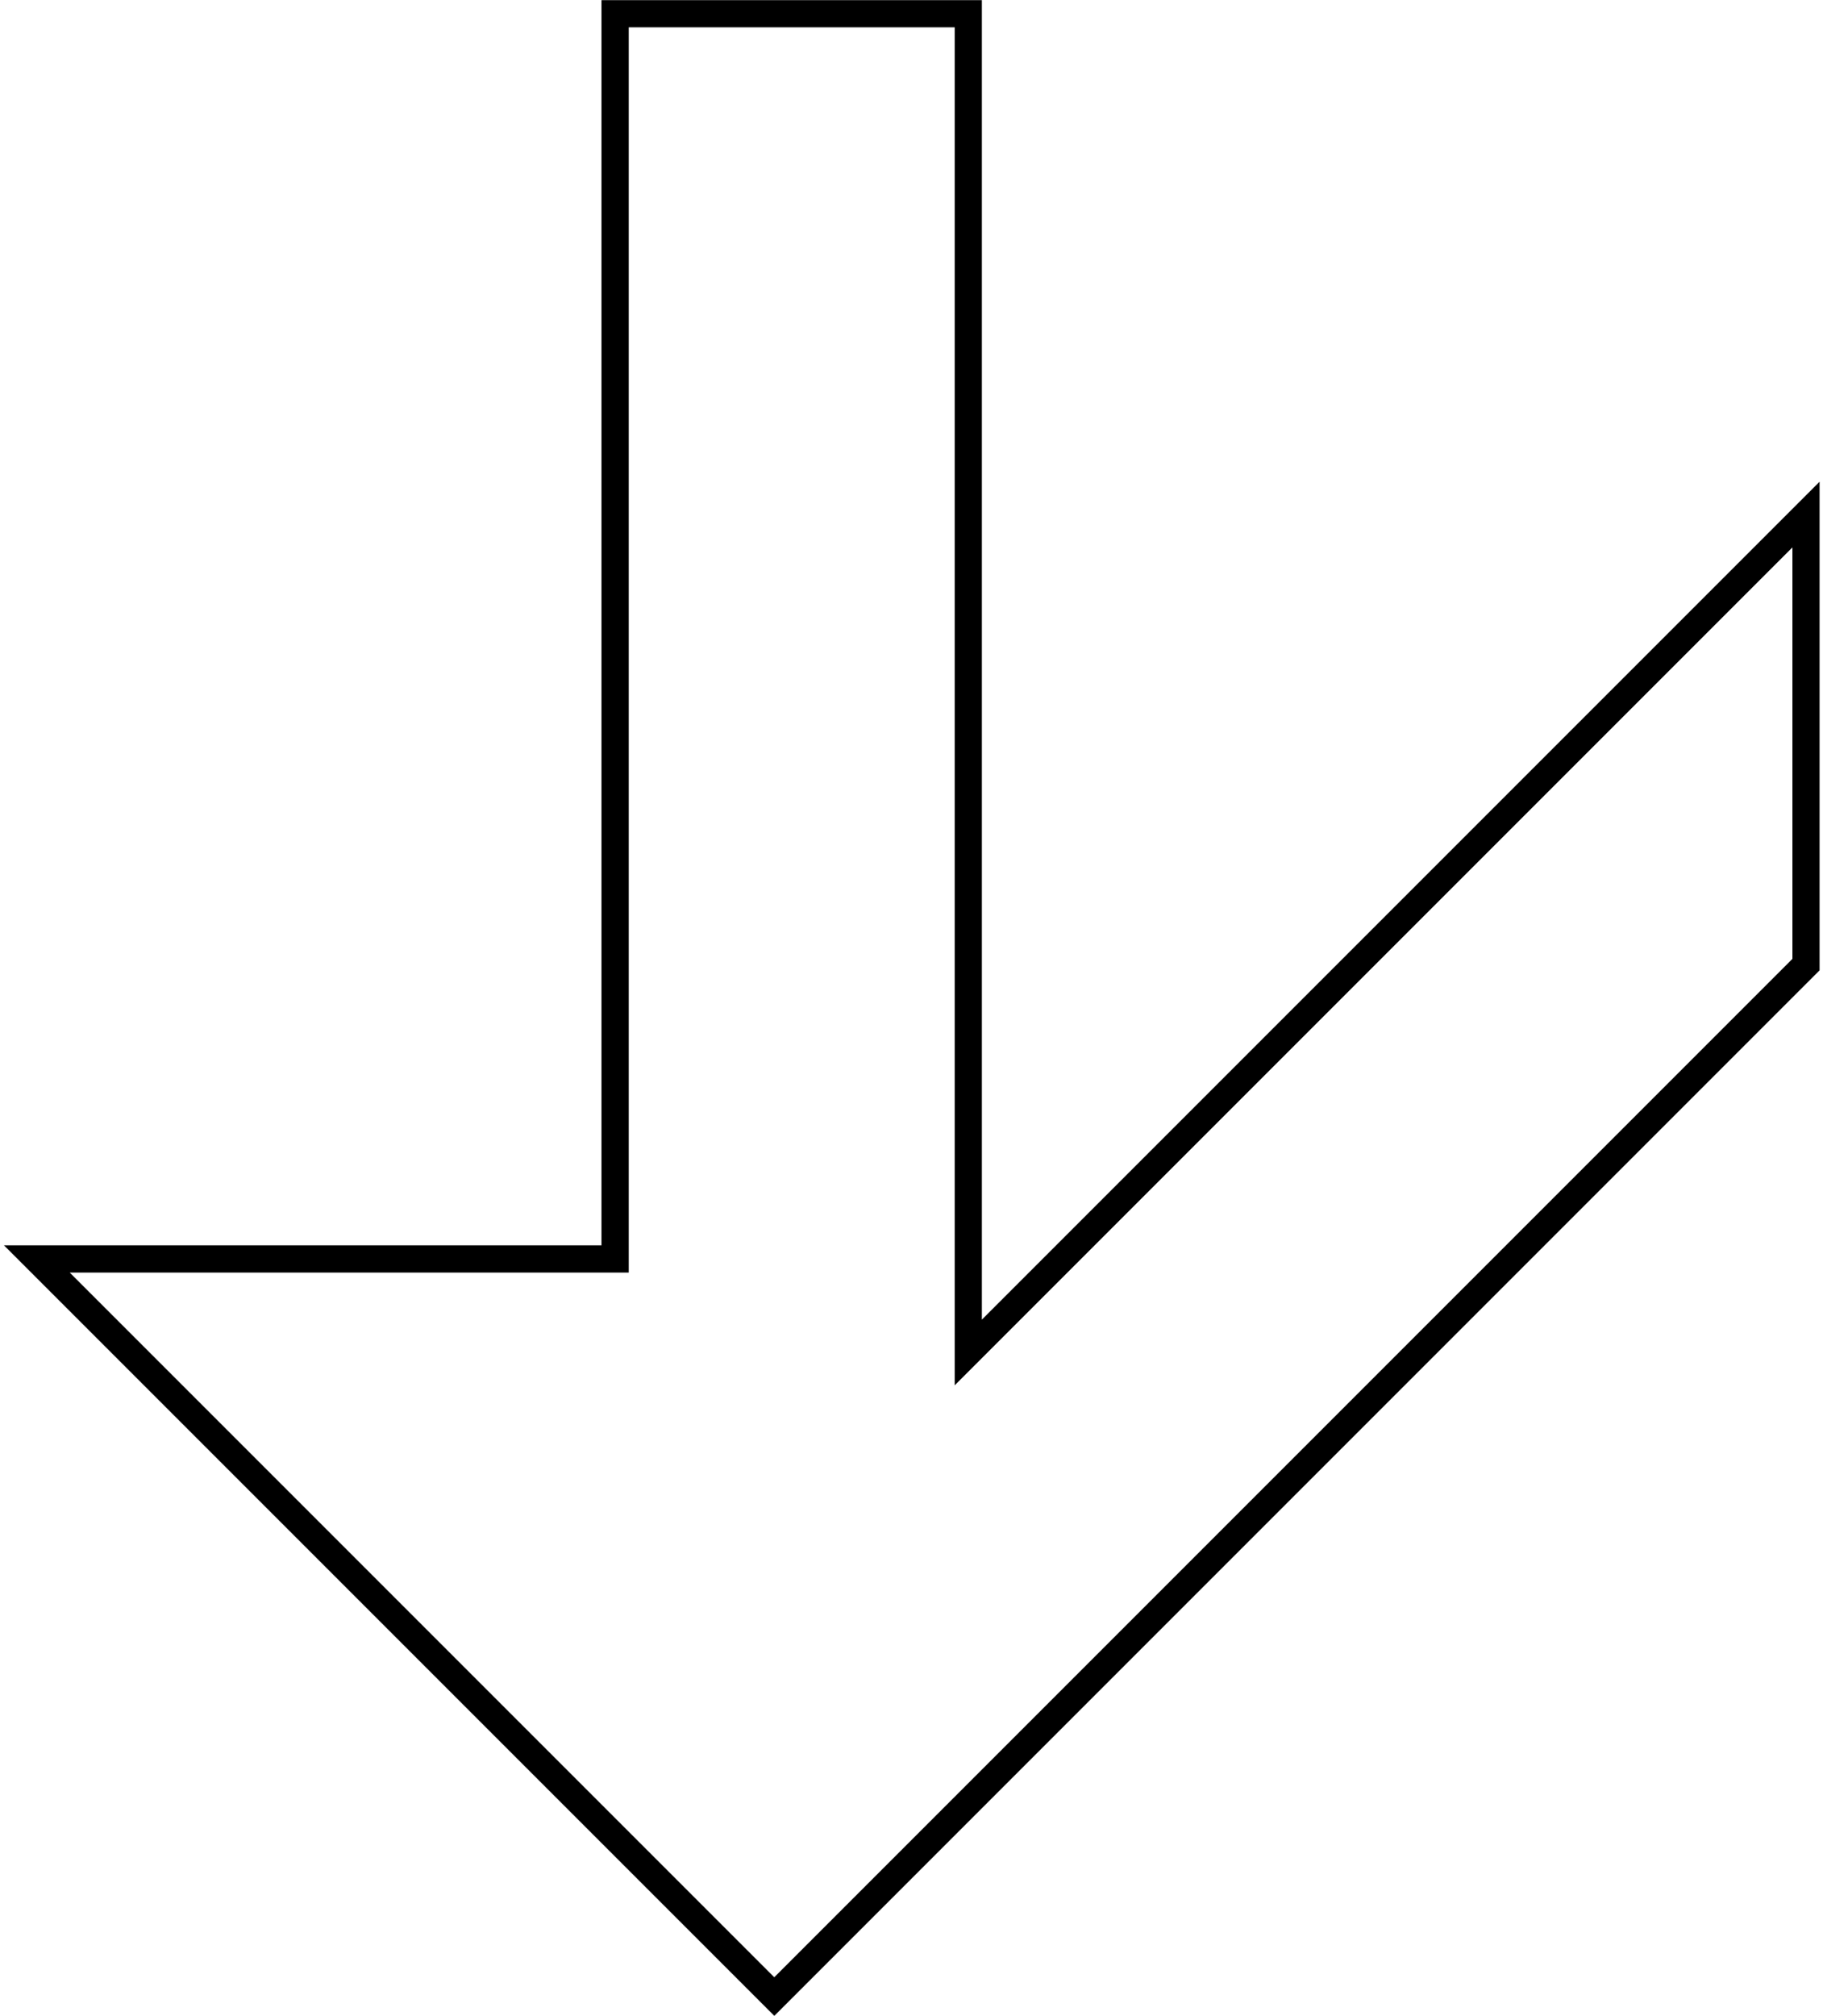
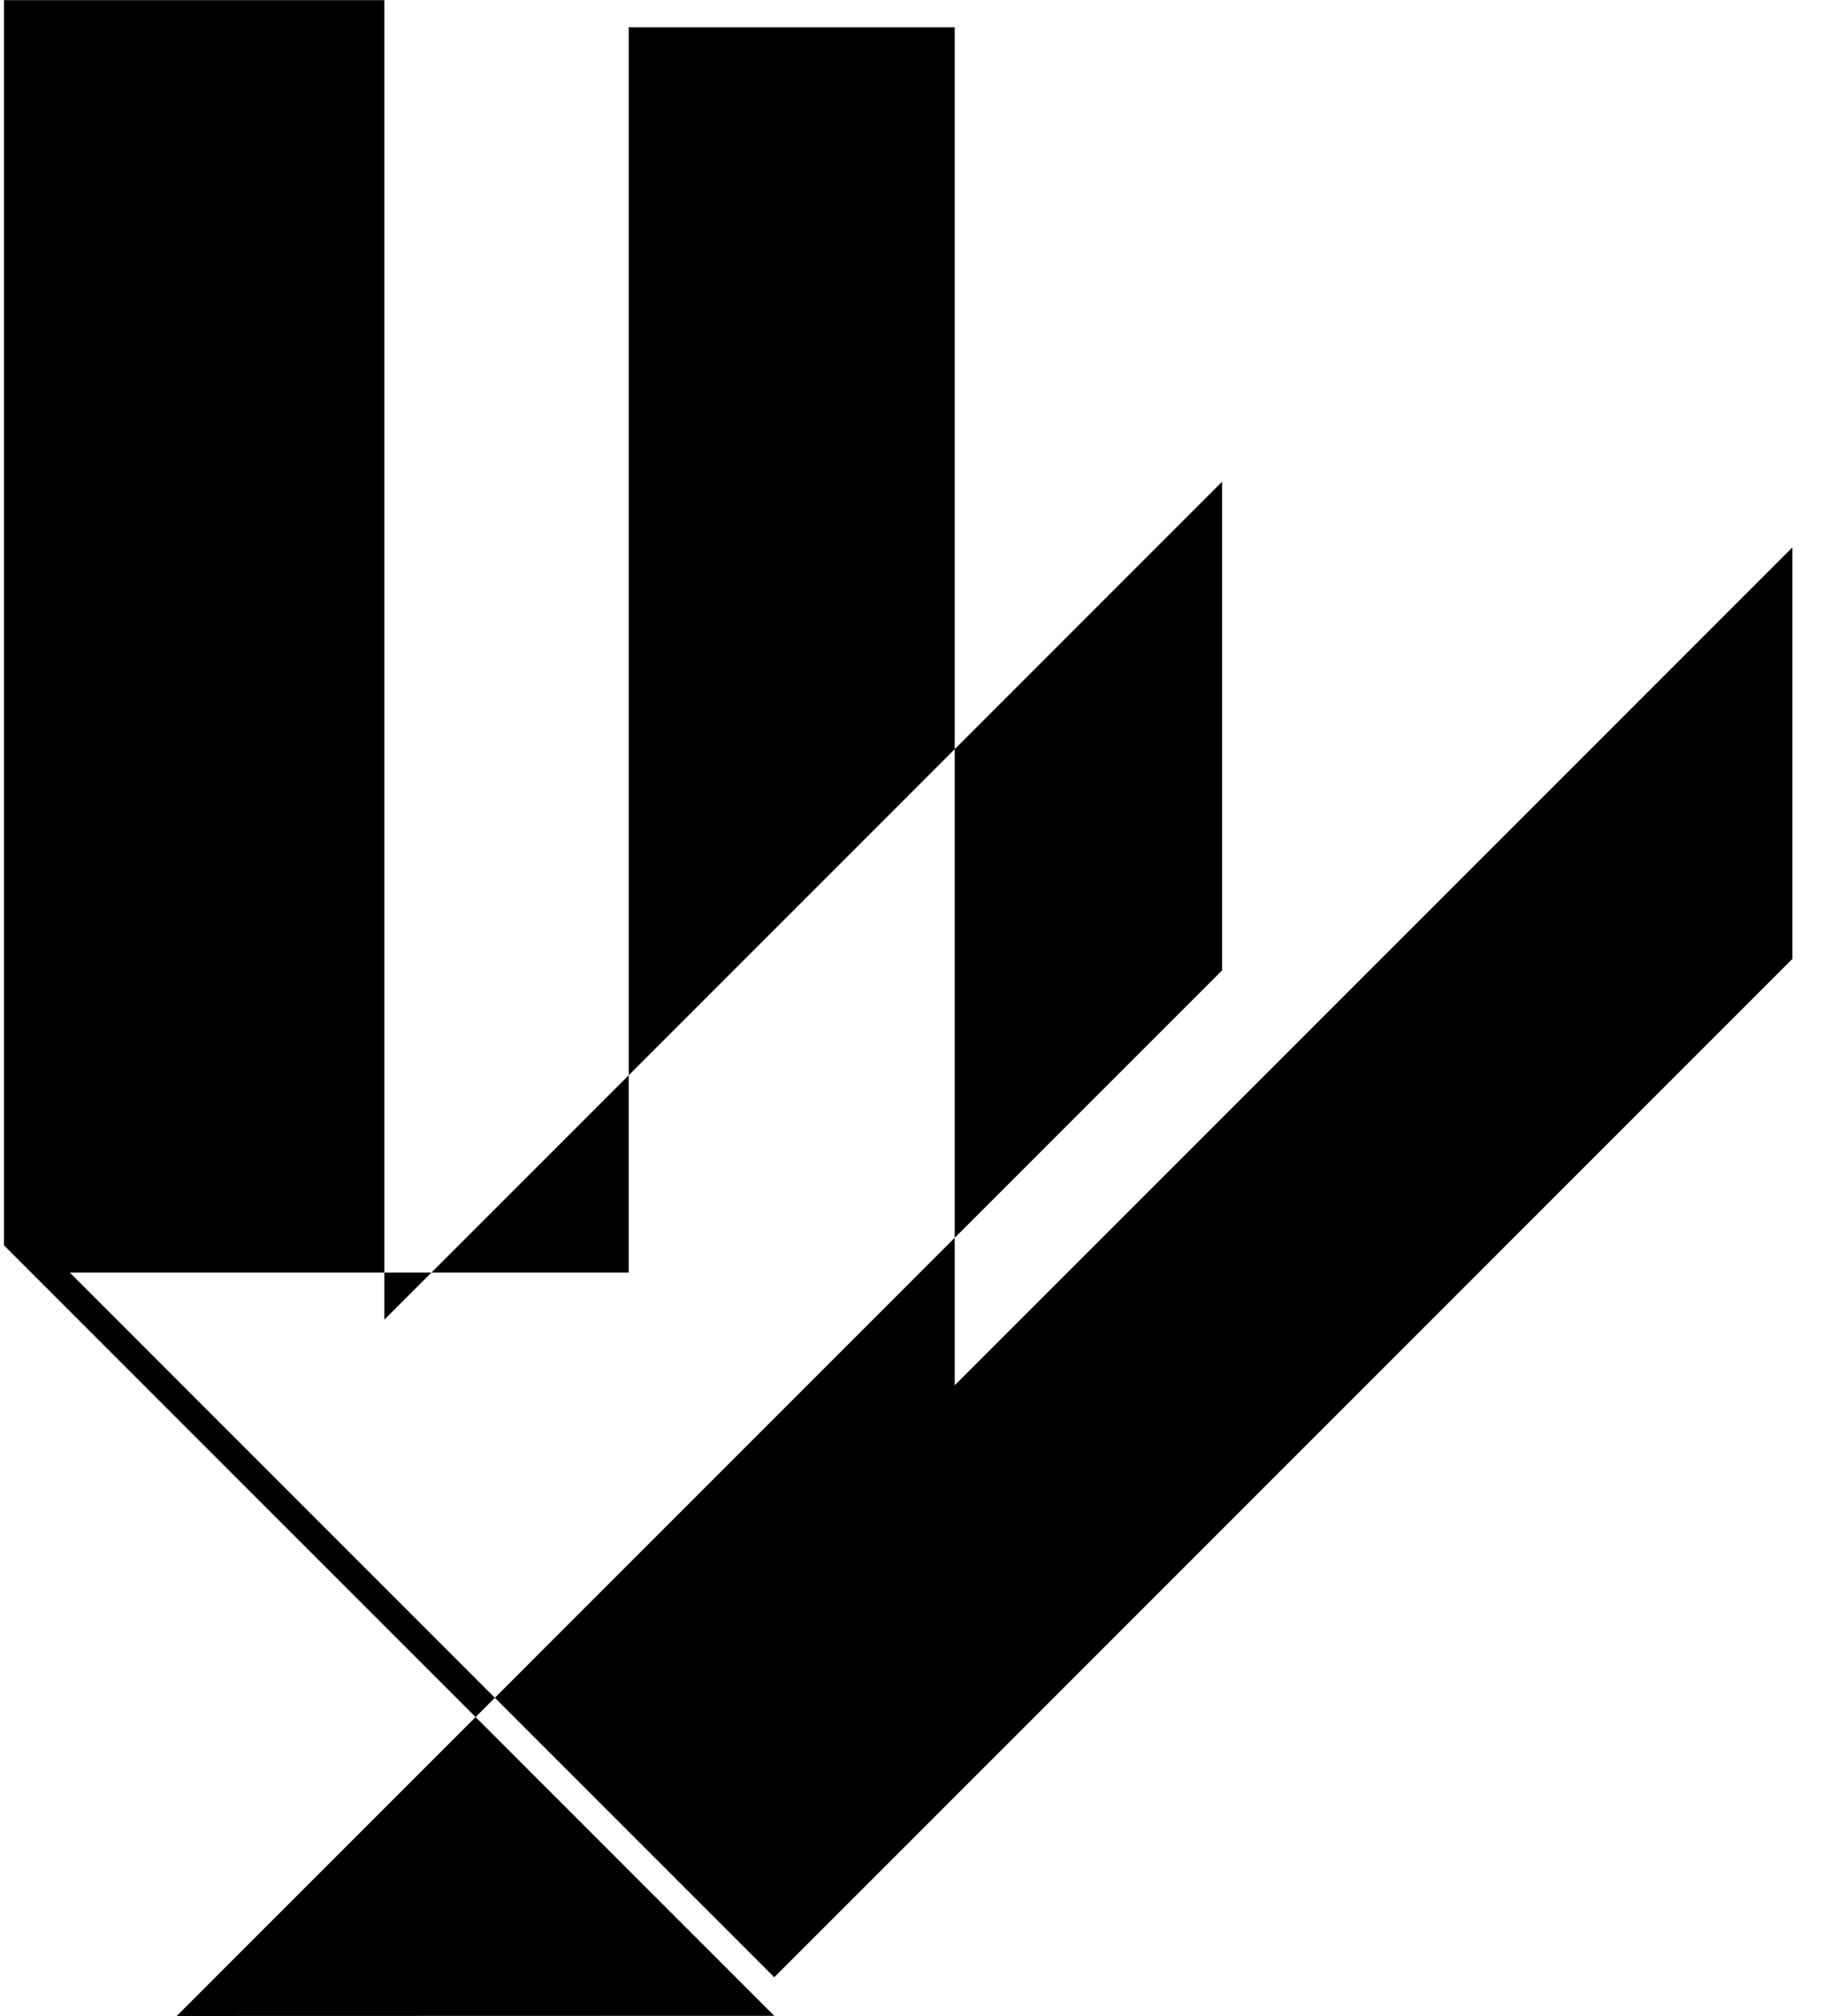
<svg xmlns="http://www.w3.org/2000/svg" data-name="Layer 1" height="251" preserveAspectRatio="xMidYMid meet" version="1.0" viewBox="42.7 35.8 226.5 251.5" width="227" zoomAndPan="magnify">
  <g id="change1_1">
-     <path d="m138.83,287.25l-1.2-1.2-94.91-94.91h74.55V35.82h47.46v164.59l104.52-104.52v60.95l-.5.5-129.93,129.93Zm-87.9-92.71l87.9,87.9,127.03-127.03v-51.33l-104.52,104.52V39.21h-40.67v155.33H50.93Z" />
+     <path d="m138.83,287.25l-1.2-1.2-94.91-94.91V35.82h47.46v164.59l104.52-104.52v60.95l-.5.5-129.93,129.93Zm-87.9-92.71l87.9,87.9,127.03-127.03v-51.33l-104.52,104.52V39.21h-40.67v155.33H50.93Z" />
  </g>
</svg>